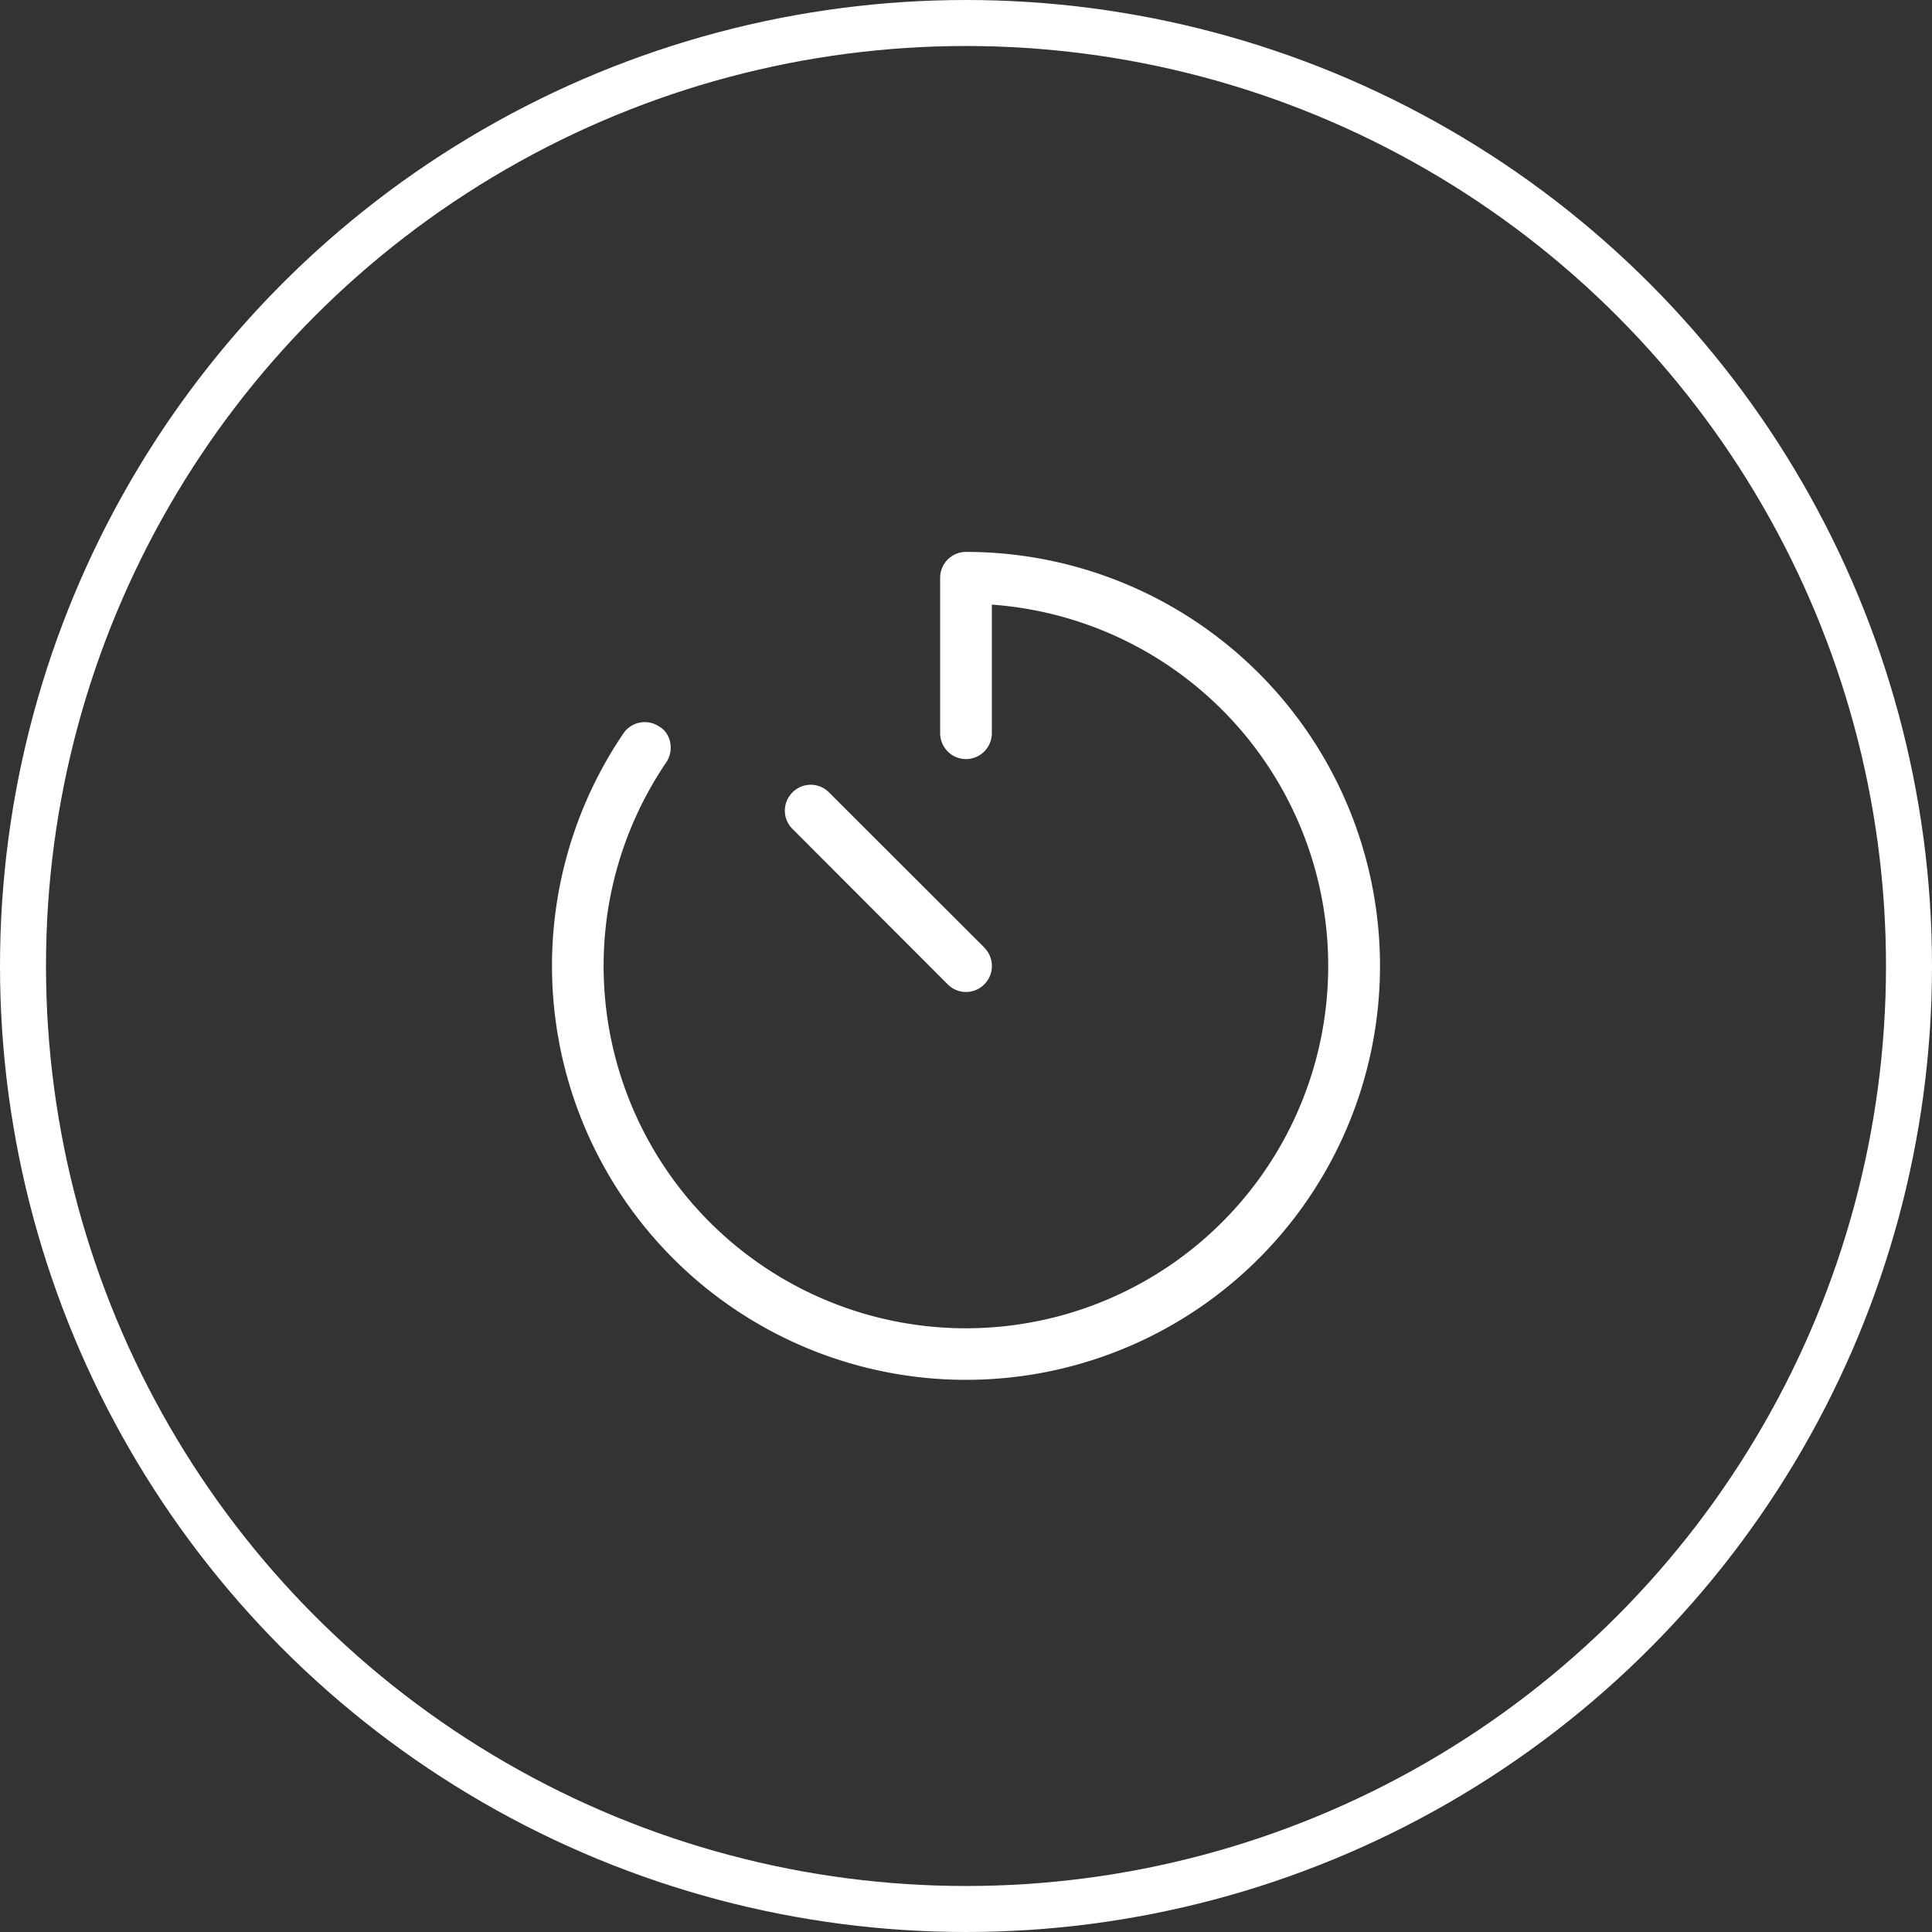
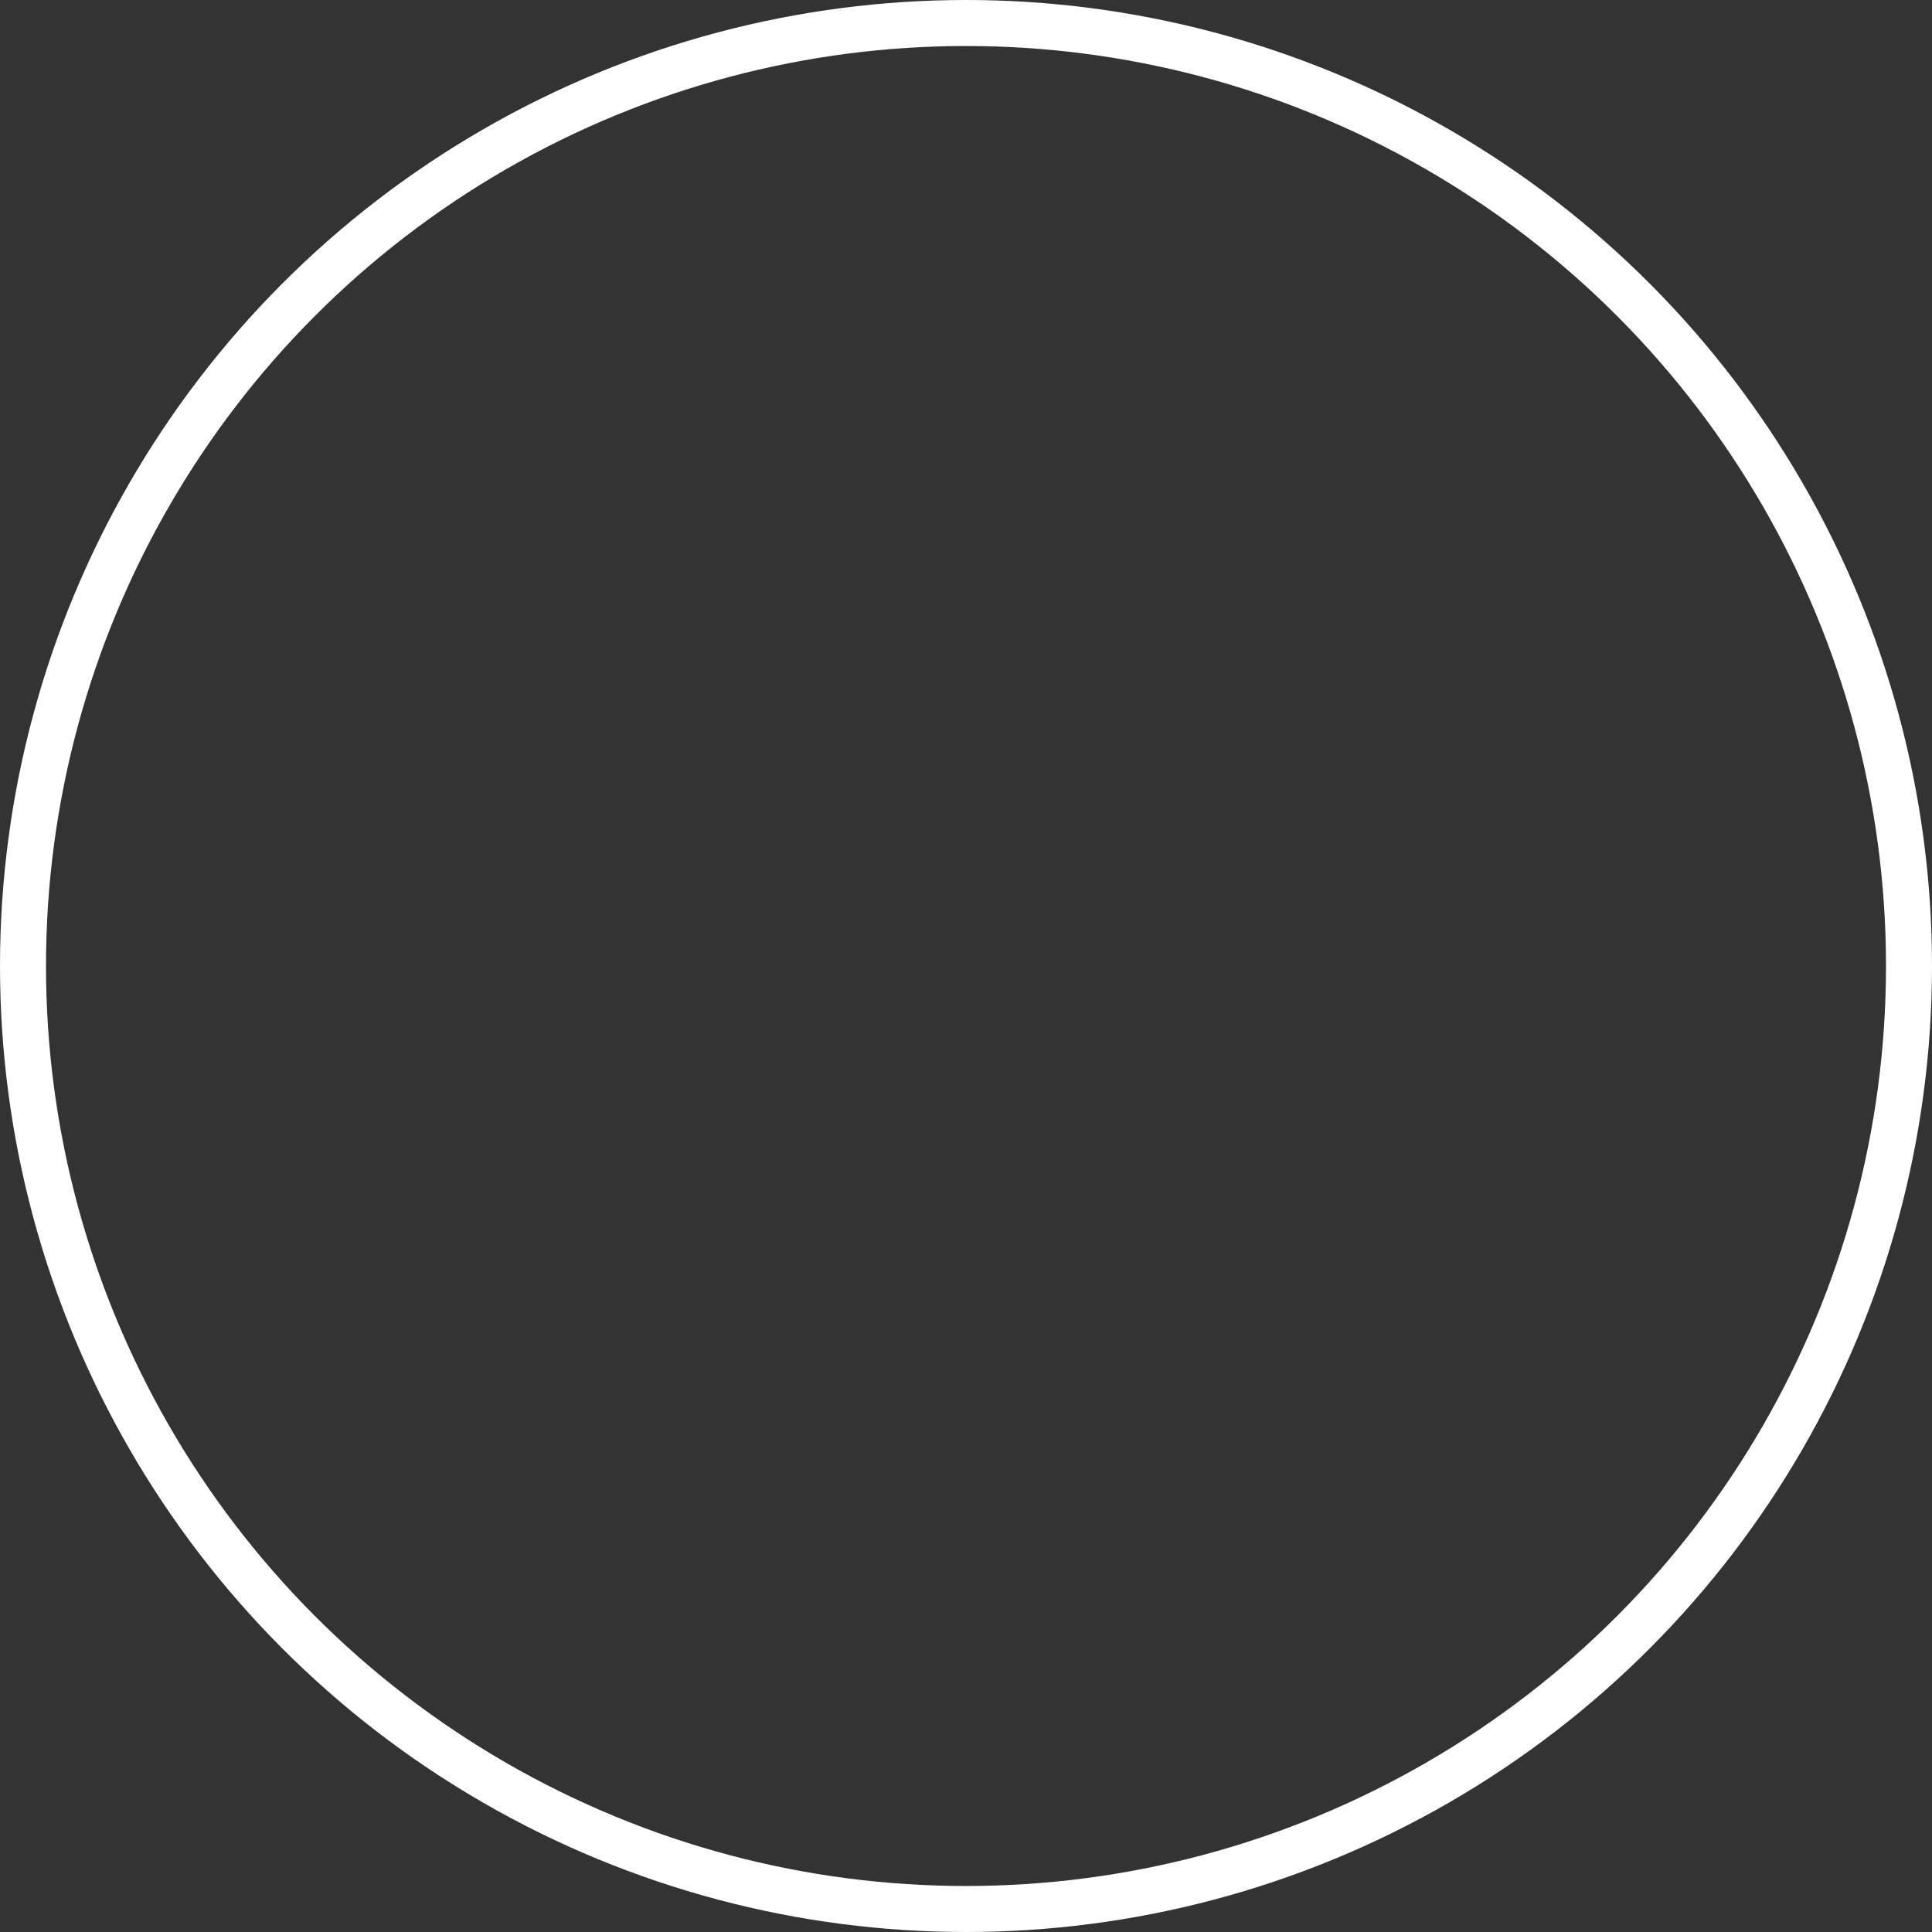
<svg xmlns="http://www.w3.org/2000/svg" width="21" height="21" fill="none">
  <rect width="100%" height="100%" fill="#333333" stroke="none" />
  <circle cx="10.5" cy="10.5" r="10.25" stroke="#fff" stroke-width=".5" />
-   <path d="M15 10.5a4.5 4.5 0 11-8.224-2.528.28.28 0 01.39-.074c.13.073.163.262.075.39a3.938 3.938 0 103.54-1.716V7.97a.282.282 0 01-.281.281.282.282 0 01-.281-.281V6.28c0-.155.126-.281.281-.281a4.5 4.5 0 014.5 4.5zm-4.301-.199c.11.11.11.289 0 .398a.279.279 0 01-.398 0L8.614 9.01a.279.279 0 010-.397.279.279 0 01.397 0L10.7 10.3z" fill="#fff" />
</svg>